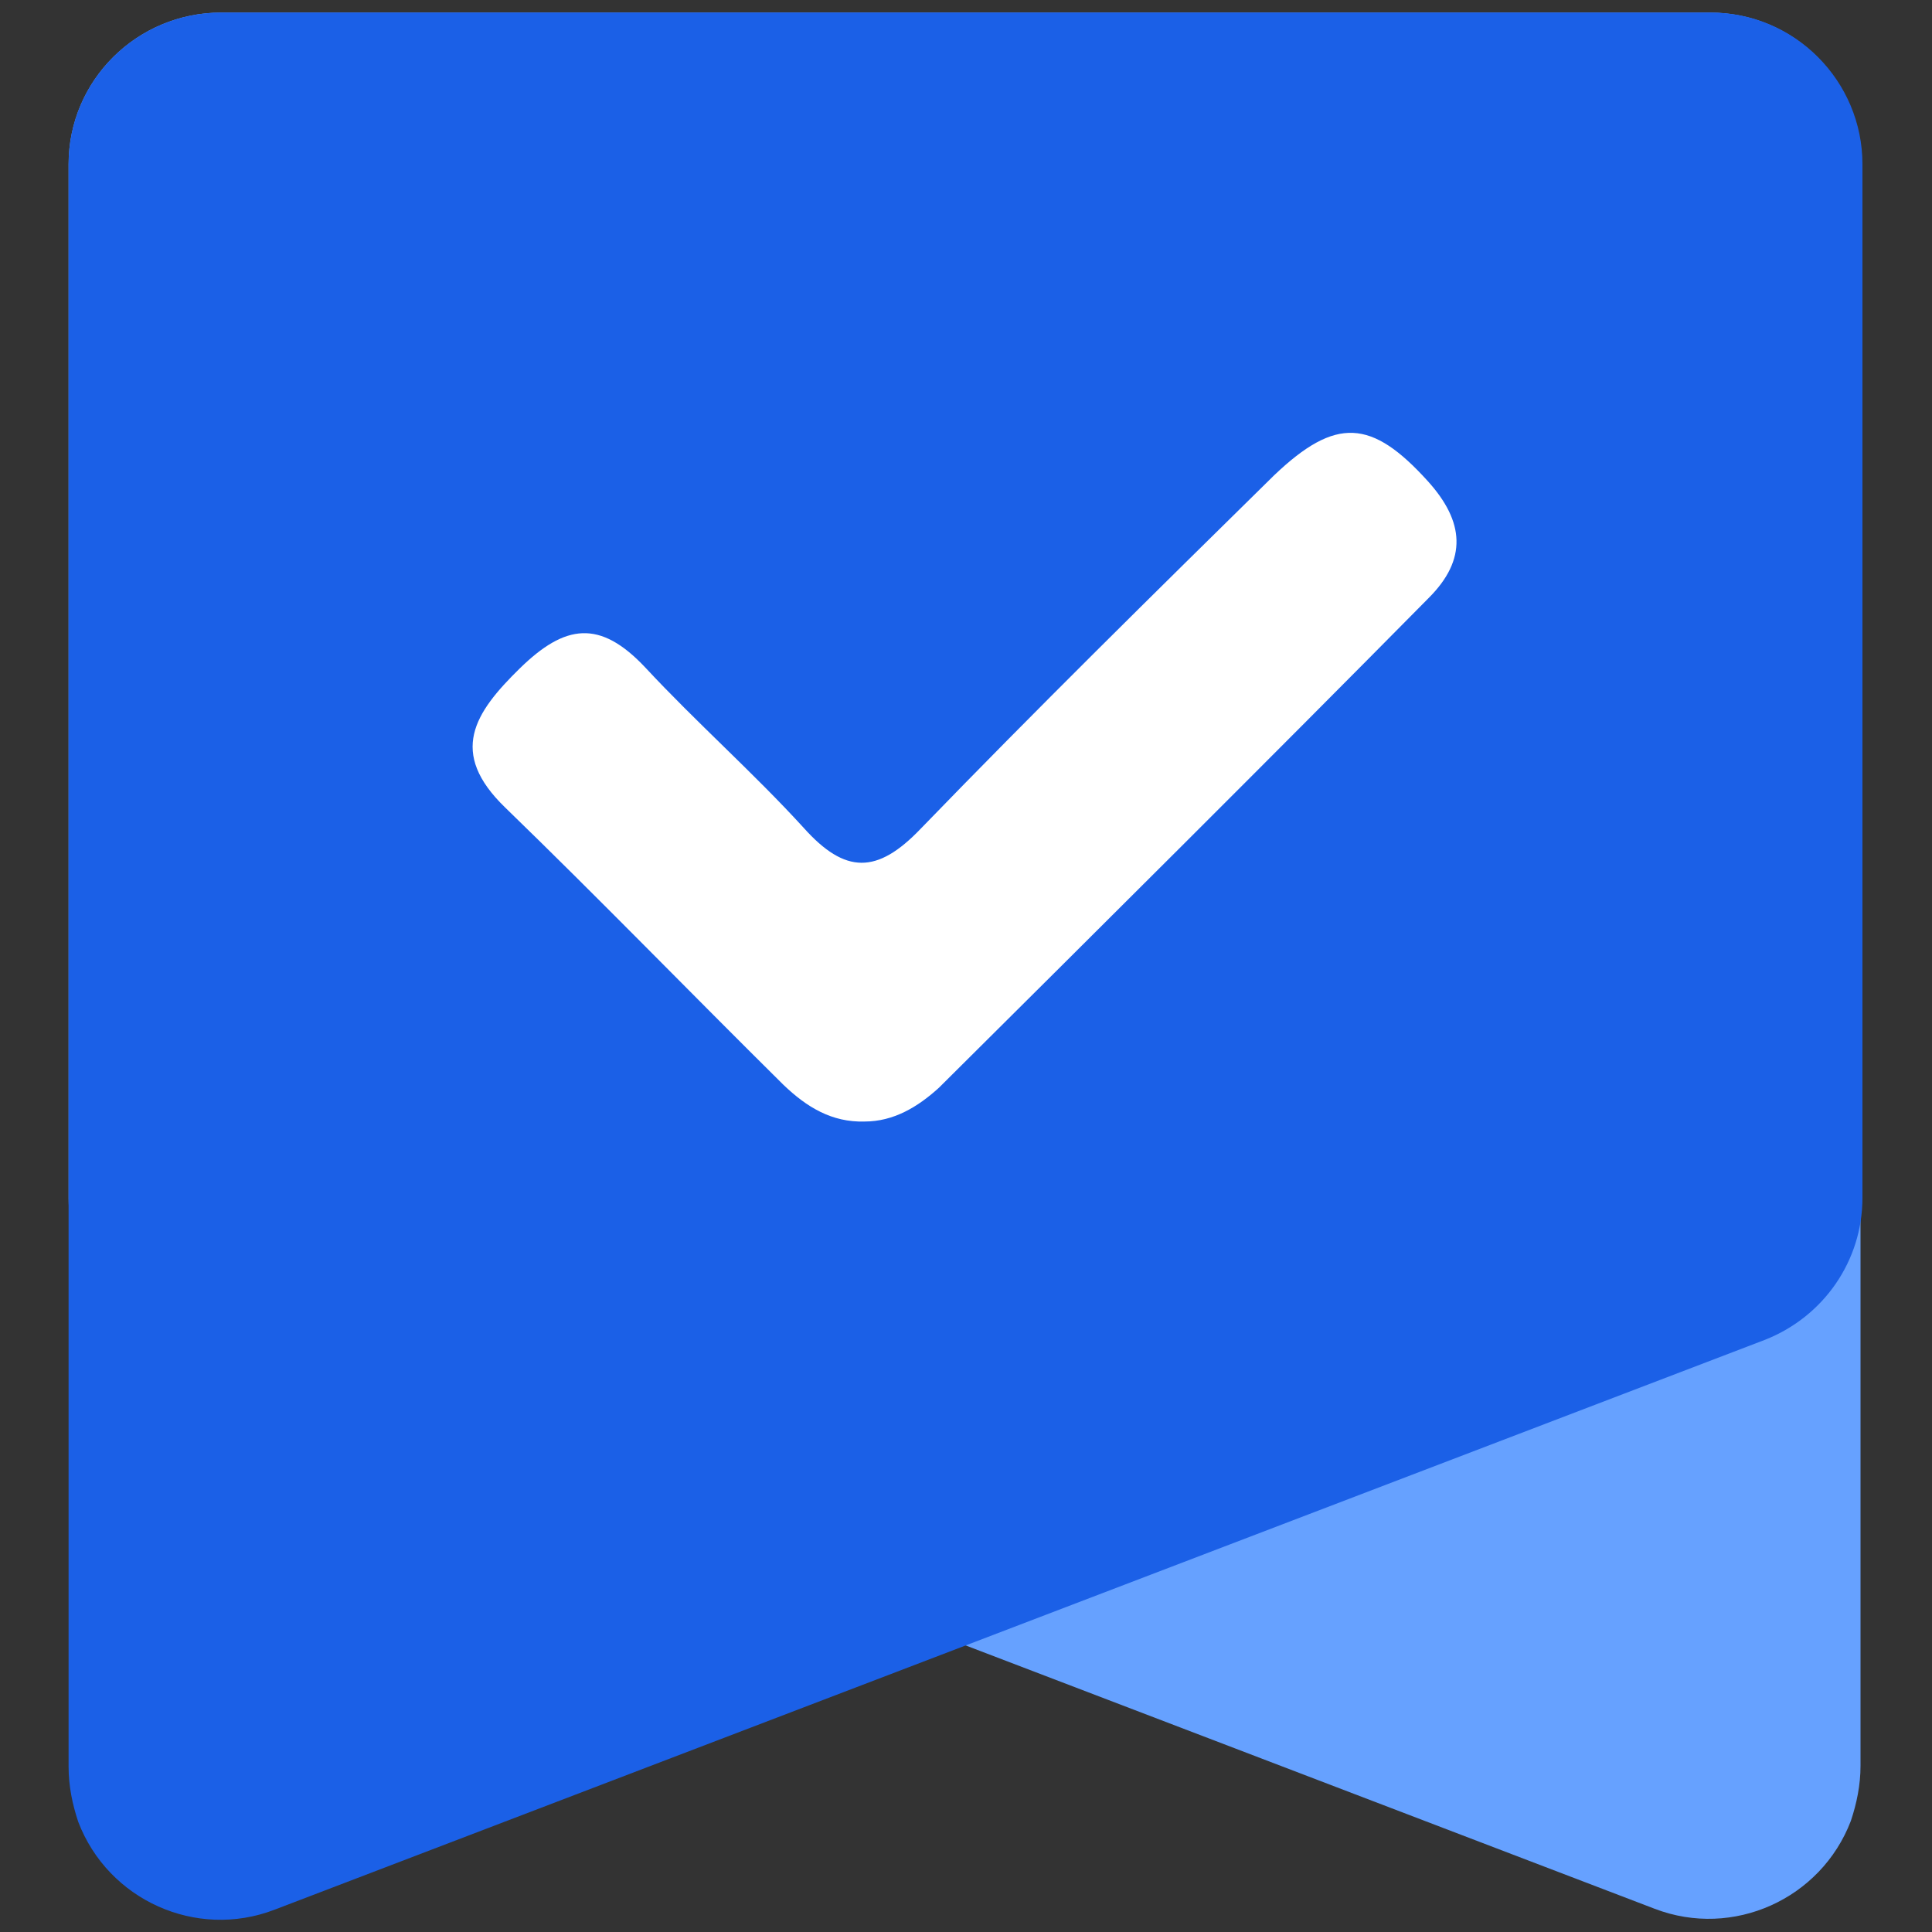
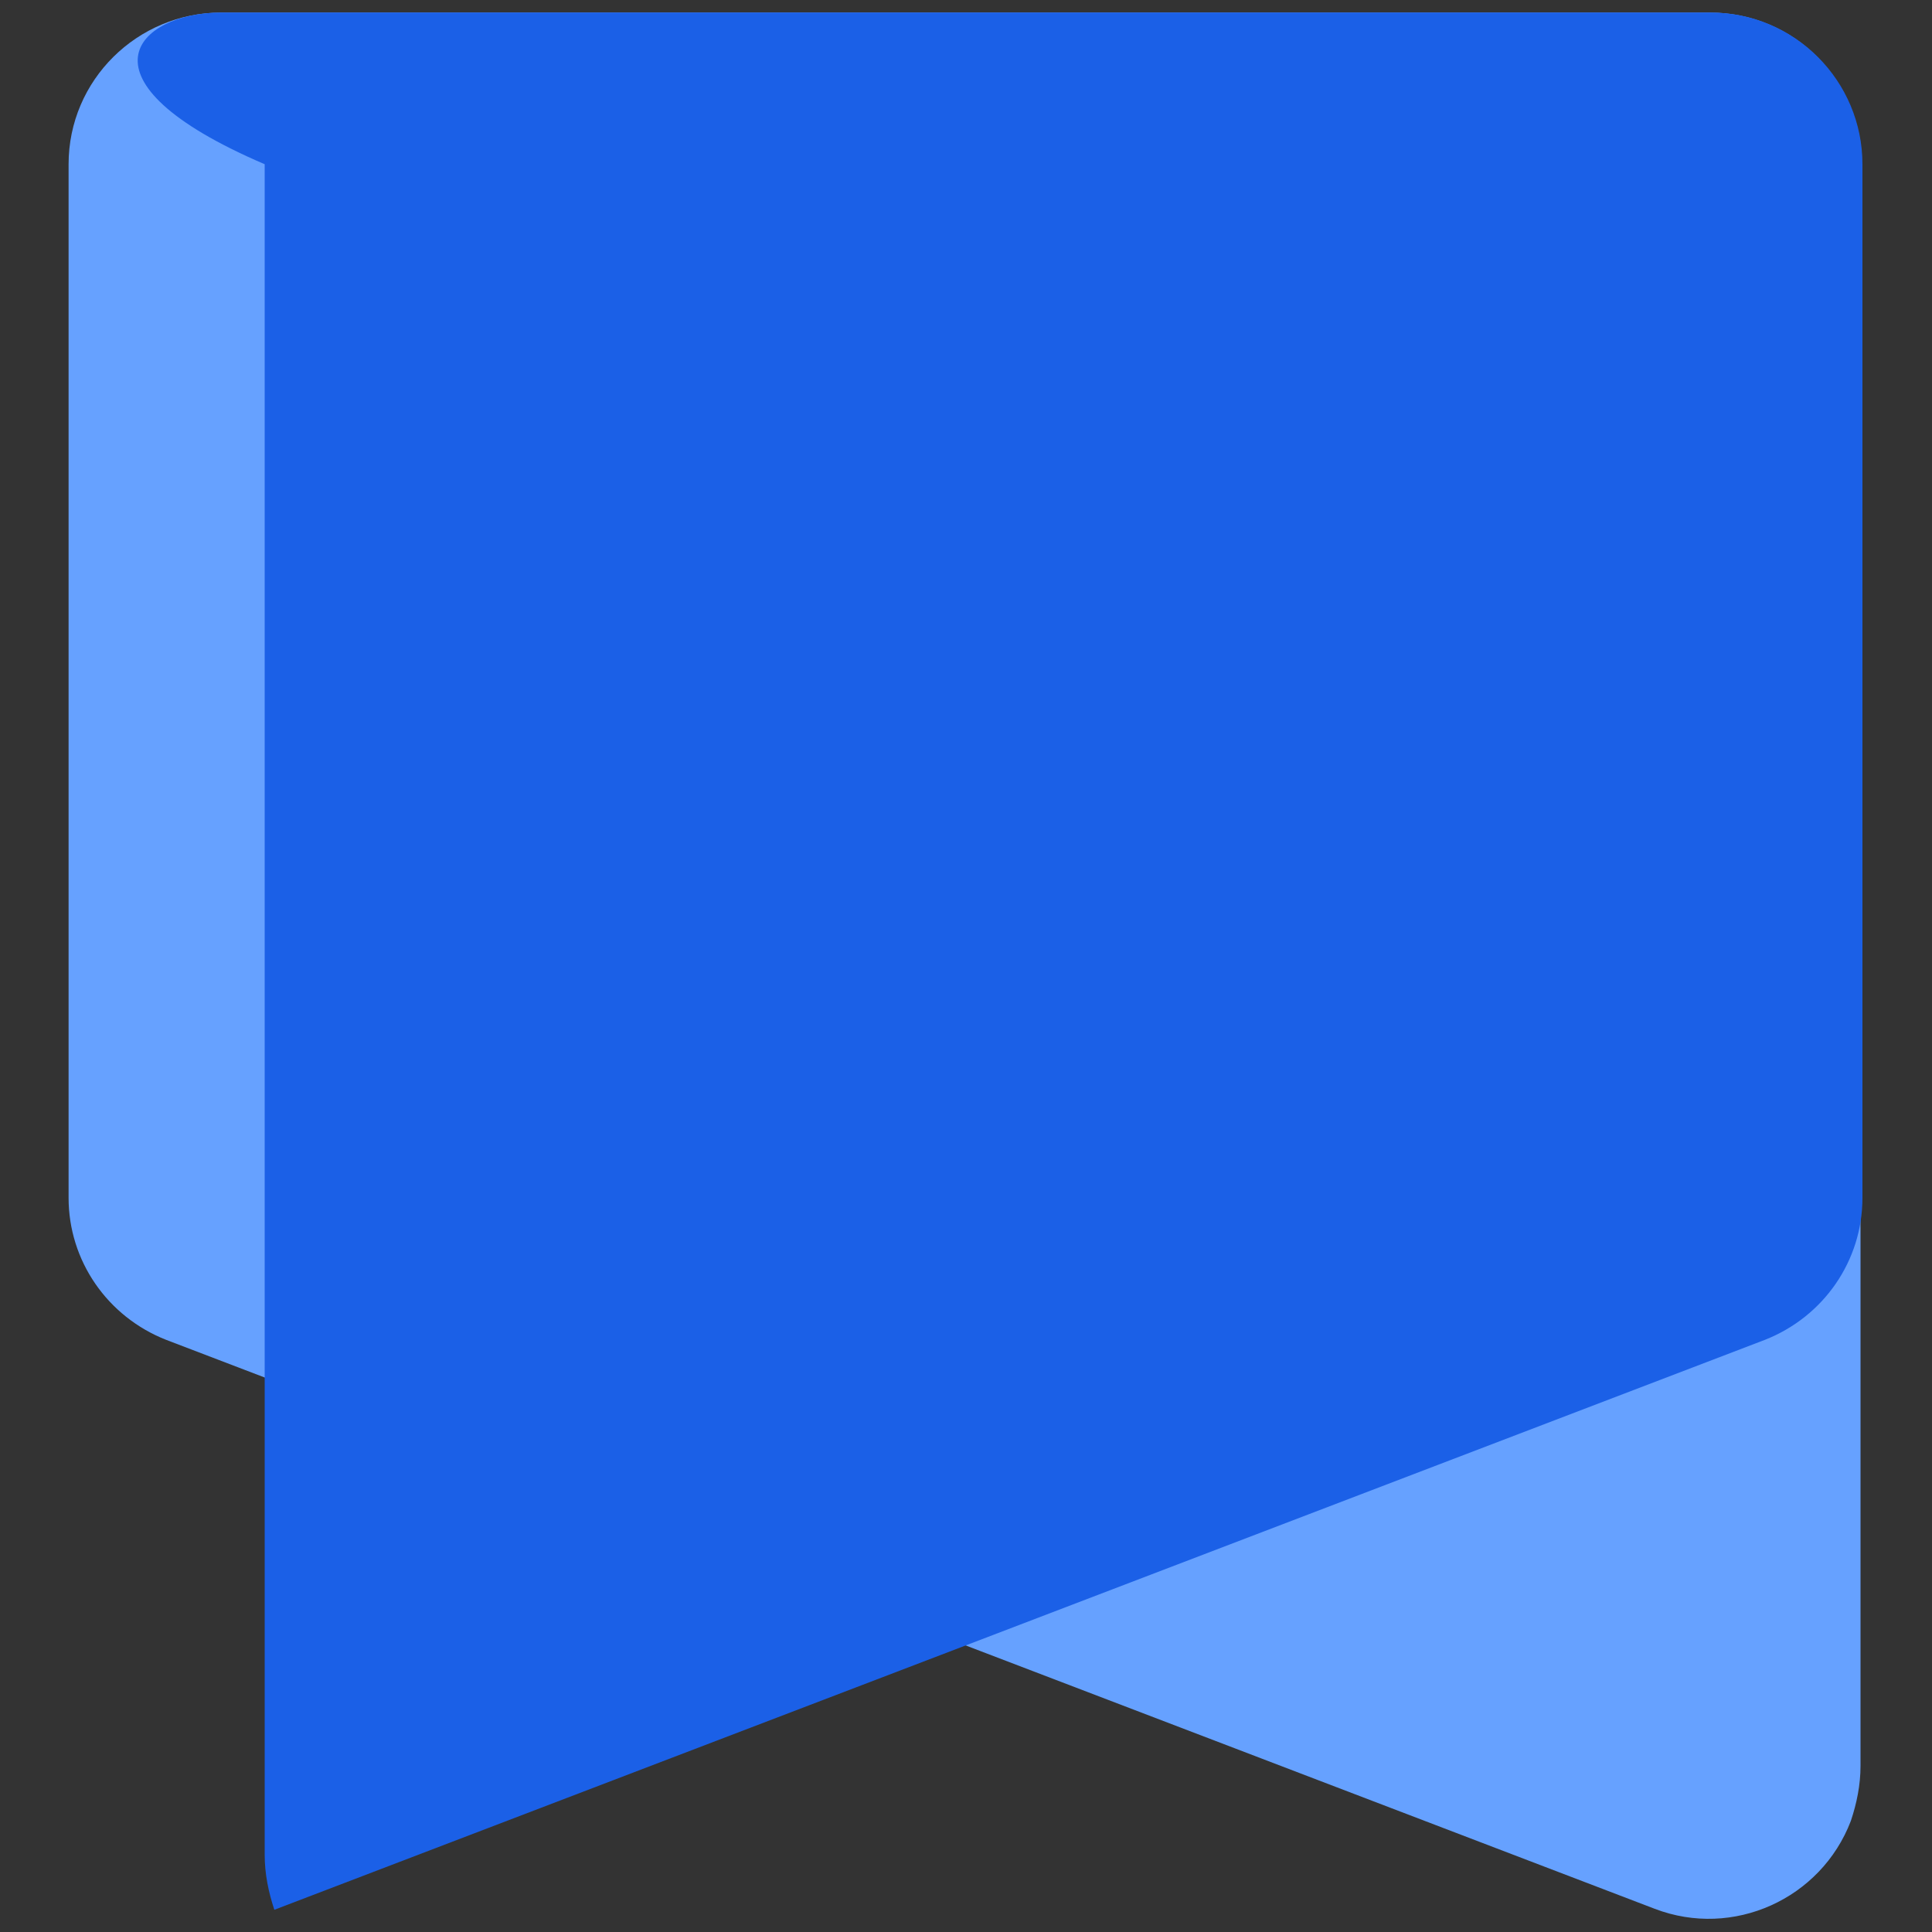
<svg xmlns="http://www.w3.org/2000/svg" version="1.1" id="图层_1" x="0px" y="0px" viewBox="0 0 200 200" style="enable-background:new 0 0 200 200;" xml:space="preserve">
  <rect x="0" y="0" width="200" height="200" fill="#333333" stroke="none" />
  <style type="text/css"> .st0{fill:#66A1FF;} .st1{fill:#1B60E7;} .st2{fill:#FFFFFF;} </style>
  <path class="st0" d="M177,1.3H22.9c-8.7,0-15.8,7-15.8,15.7v107c0,6.5,4,12.3,10.1,14.7l154.1,58.9c8.1,3.1,17.2-1,20.3-9.1 c0.6-1.8,1-3.7,1-5.7V17C192.7,8.3,185.7,1.3,177,1.3z" />
-   <path class="st1" d="M22.9,1.3h154.2c8.7,0,15.7,7.1,15.7,15.7v107c0,6.5-4,12.3-10.1,14.7l-154.3,59c-8.1,3.1-17.2-1-20.3-9.1 c-0.6-1.8-1-3.7-1-5.7V17C7.1,8.3,14.2,1.3,22.9,1.3z" />
-   <path class="st2" d="M131.9,49.2c-12.3,12.1-24.7,24.3-36.6,36.6c-4.5,4.7-7.8,4.7-12.1-0.1C78,80,72.1,74.8,66.8,69.1 c-4.7-5-8.3-4.5-13,0.1s-7.4,8.7-1.5,14.4c9.7,9.4,19.1,19.1,28.8,28.7c2.4,2.3,5,3.9,8.4,3.8c3,0,5.5-1.5,7.7-3.5 c17-16.9,33.9-33.7,50.7-50.7c4-4,3.7-7.9-0.1-12.1C142,43.4,138.3,43.1,131.9,49.2L131.9,49.2z" />
+   <path class="st1" d="M22.9,1.3h154.2c8.7,0,15.7,7.1,15.7,15.7v107c0,6.5-4,12.3-10.1,14.7l-154.3,59c-0.6-1.8-1-3.7-1-5.7V17C7.1,8.3,14.2,1.3,22.9,1.3z" />
</svg>